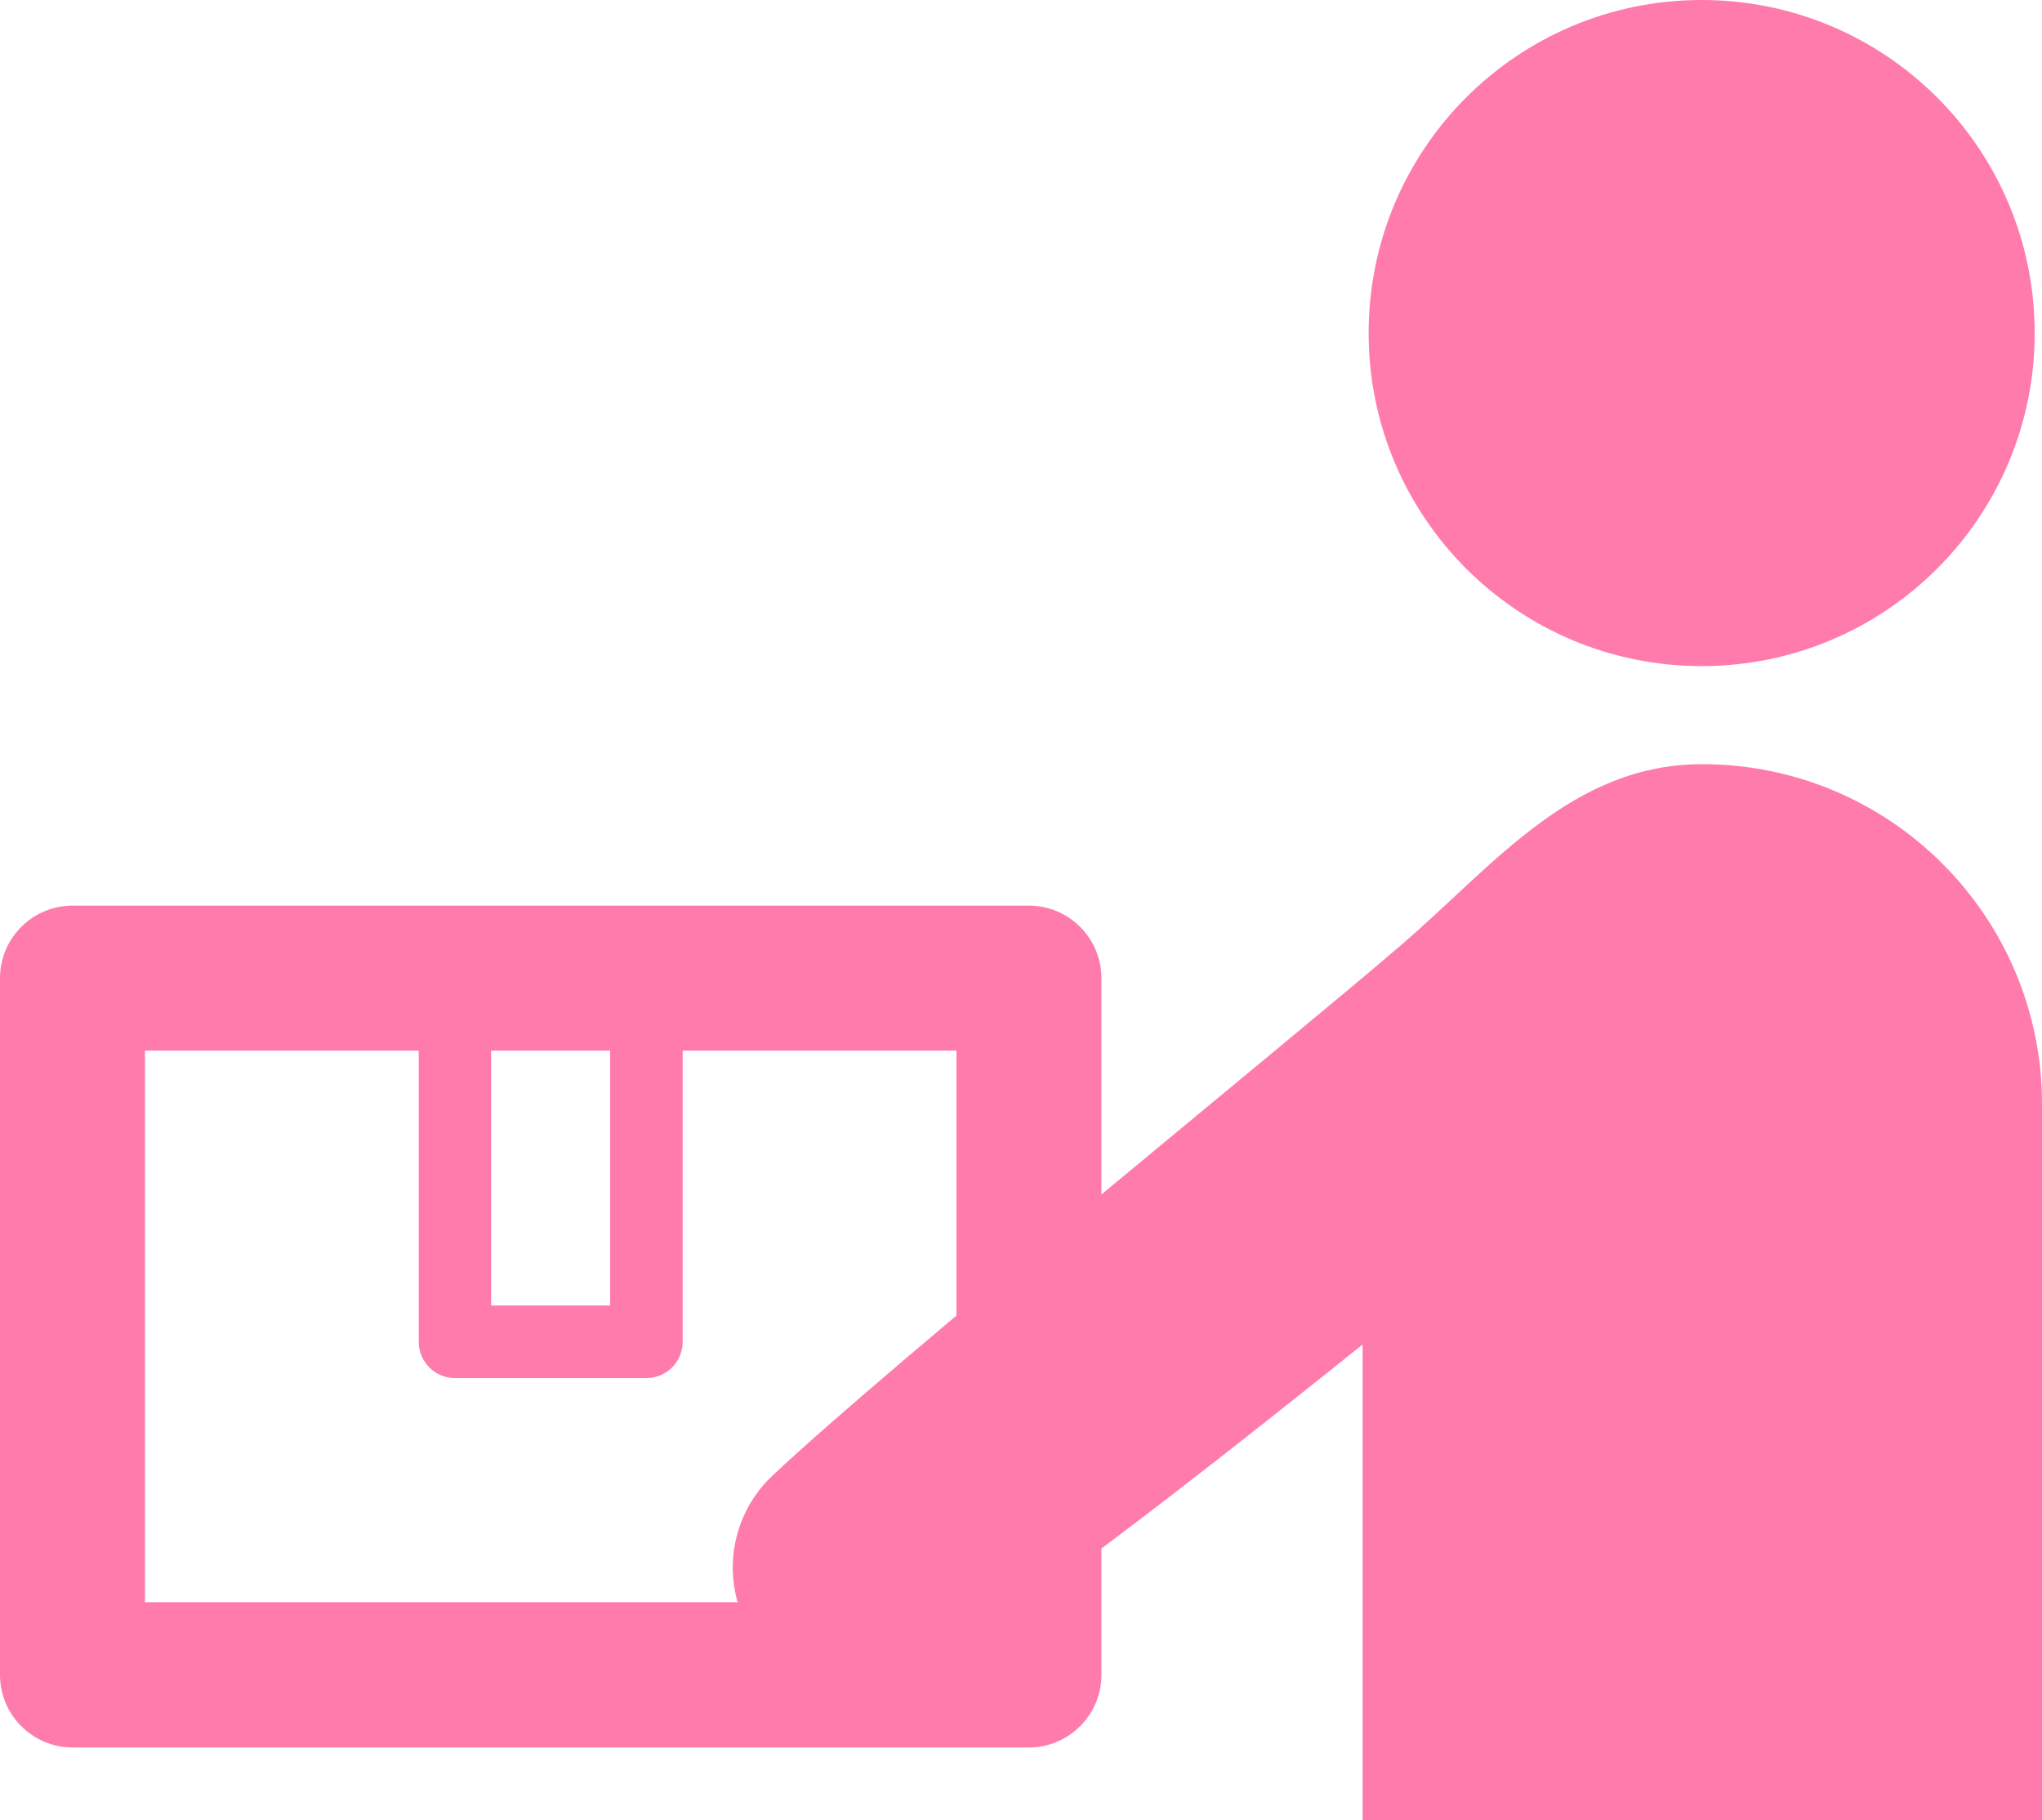
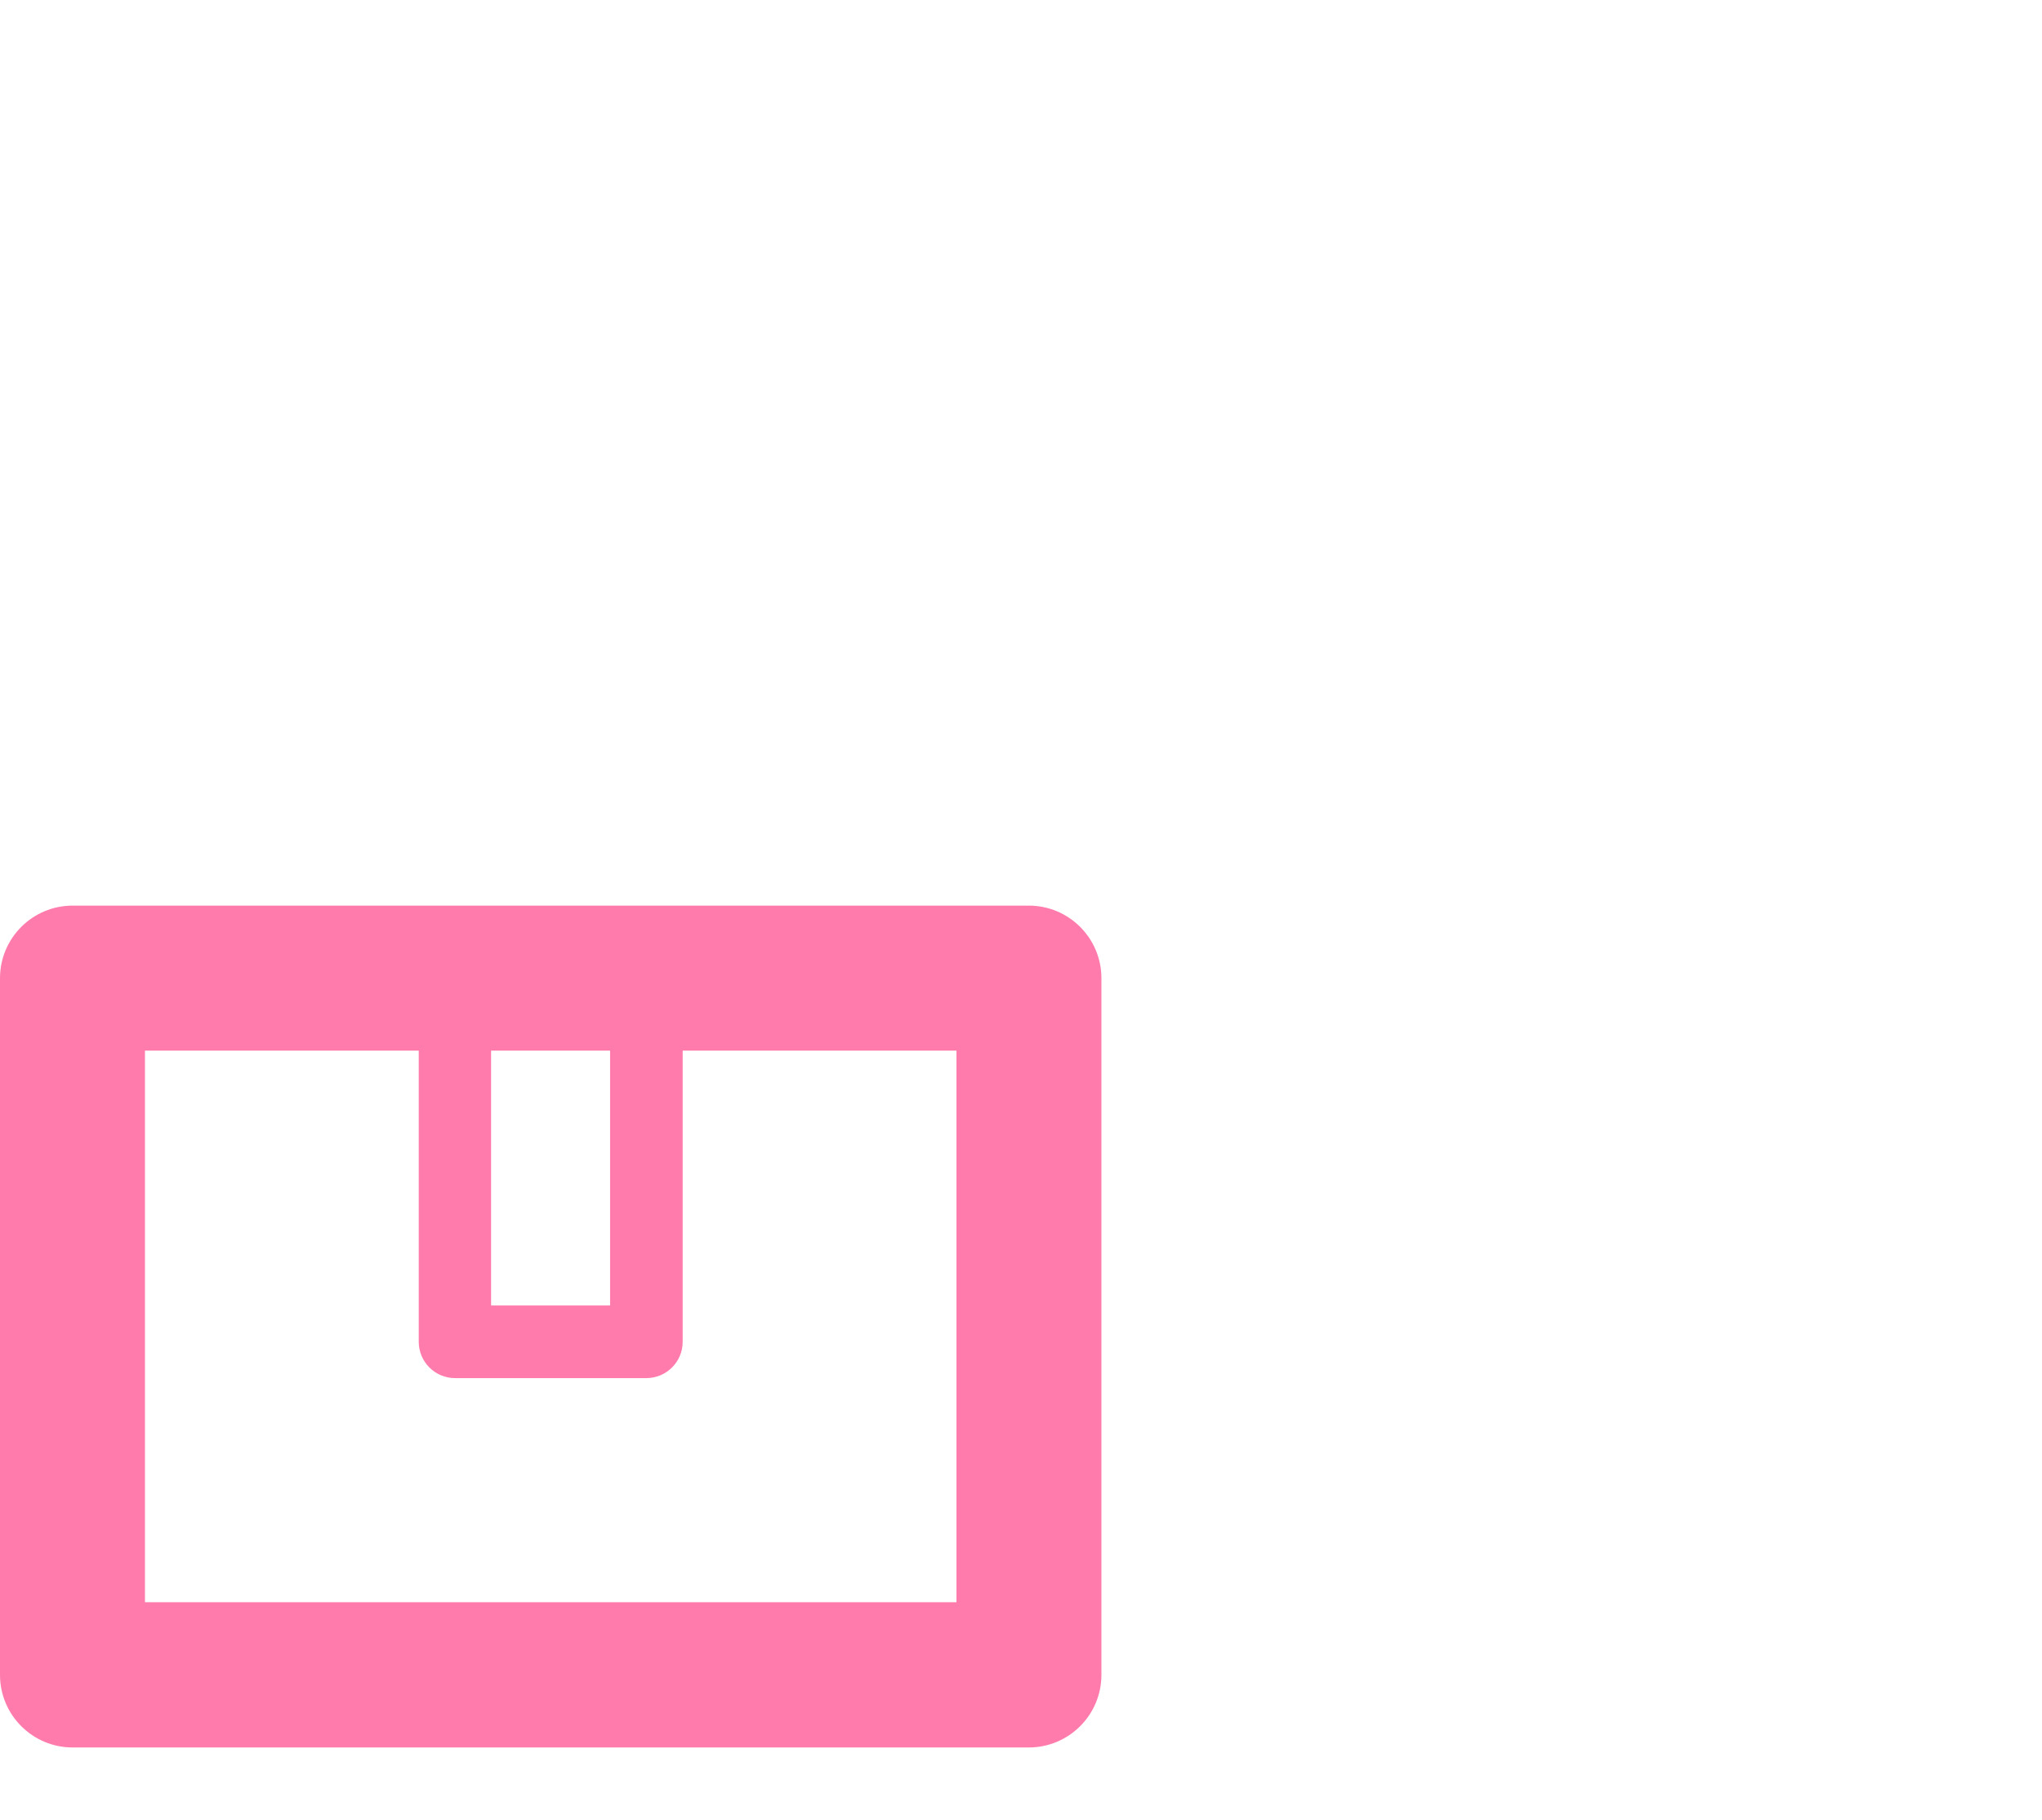
<svg xmlns="http://www.w3.org/2000/svg" id="_レイヤー_1" data-name="レイヤー 1" viewBox="0 0 81 72.19">
  <defs>
    <style>
      .cls-1 {
        fill: #ff7bac;
      }
    </style>
  </defs>
  <g>
-     <path class="cls-1" d="M67.5,26.42c7.3,0,13.21-5.91,13.21-13.21S74.8,0,67.5,0s-13.21,5.91-13.21,13.21,5.91,13.21,13.21,13.21Z" />
-     <path class="cls-1" d="M81,72.19v-28.4c0-7.44-6.03-13.48-13.48-13.48-5.14,0-8.24,3.98-11.88,7.12-4.14,3.58-20.39,16.74-25.01,21.11-1.76,1.66-2.1,4.41-.68,6.47,1.57,2.28,4.68,2.86,6.96,1.29,5.24-3.6,10.26-7.48,15.21-11.43.65-.51,1.28-1.03,1.93-1.54v18.86" />
+     <path class="cls-1" d="M81,72.19v-28.4v18.86" />
  </g>
  <path class="cls-1" d="M40.81,35.92H2.88c-1.59,0-2.88,1.29-2.88,2.88v27.63c0,1.59,1.29,2.88,2.88,2.88h37.93c1.59,0,2.88-1.29,2.88-2.88v-27.63c0-1.59-1.29-2.88-2.88-2.88ZM19.48,41.67h4.72v10.11h-4.72v-10.11ZM37.93,63.55H5.75v-21.88h10.86v11.55c0,.79.64,1.44,1.44,1.44h7.59c.79,0,1.44-.64,1.44-1.44v-11.55h10.86v21.88Z" />
</svg>